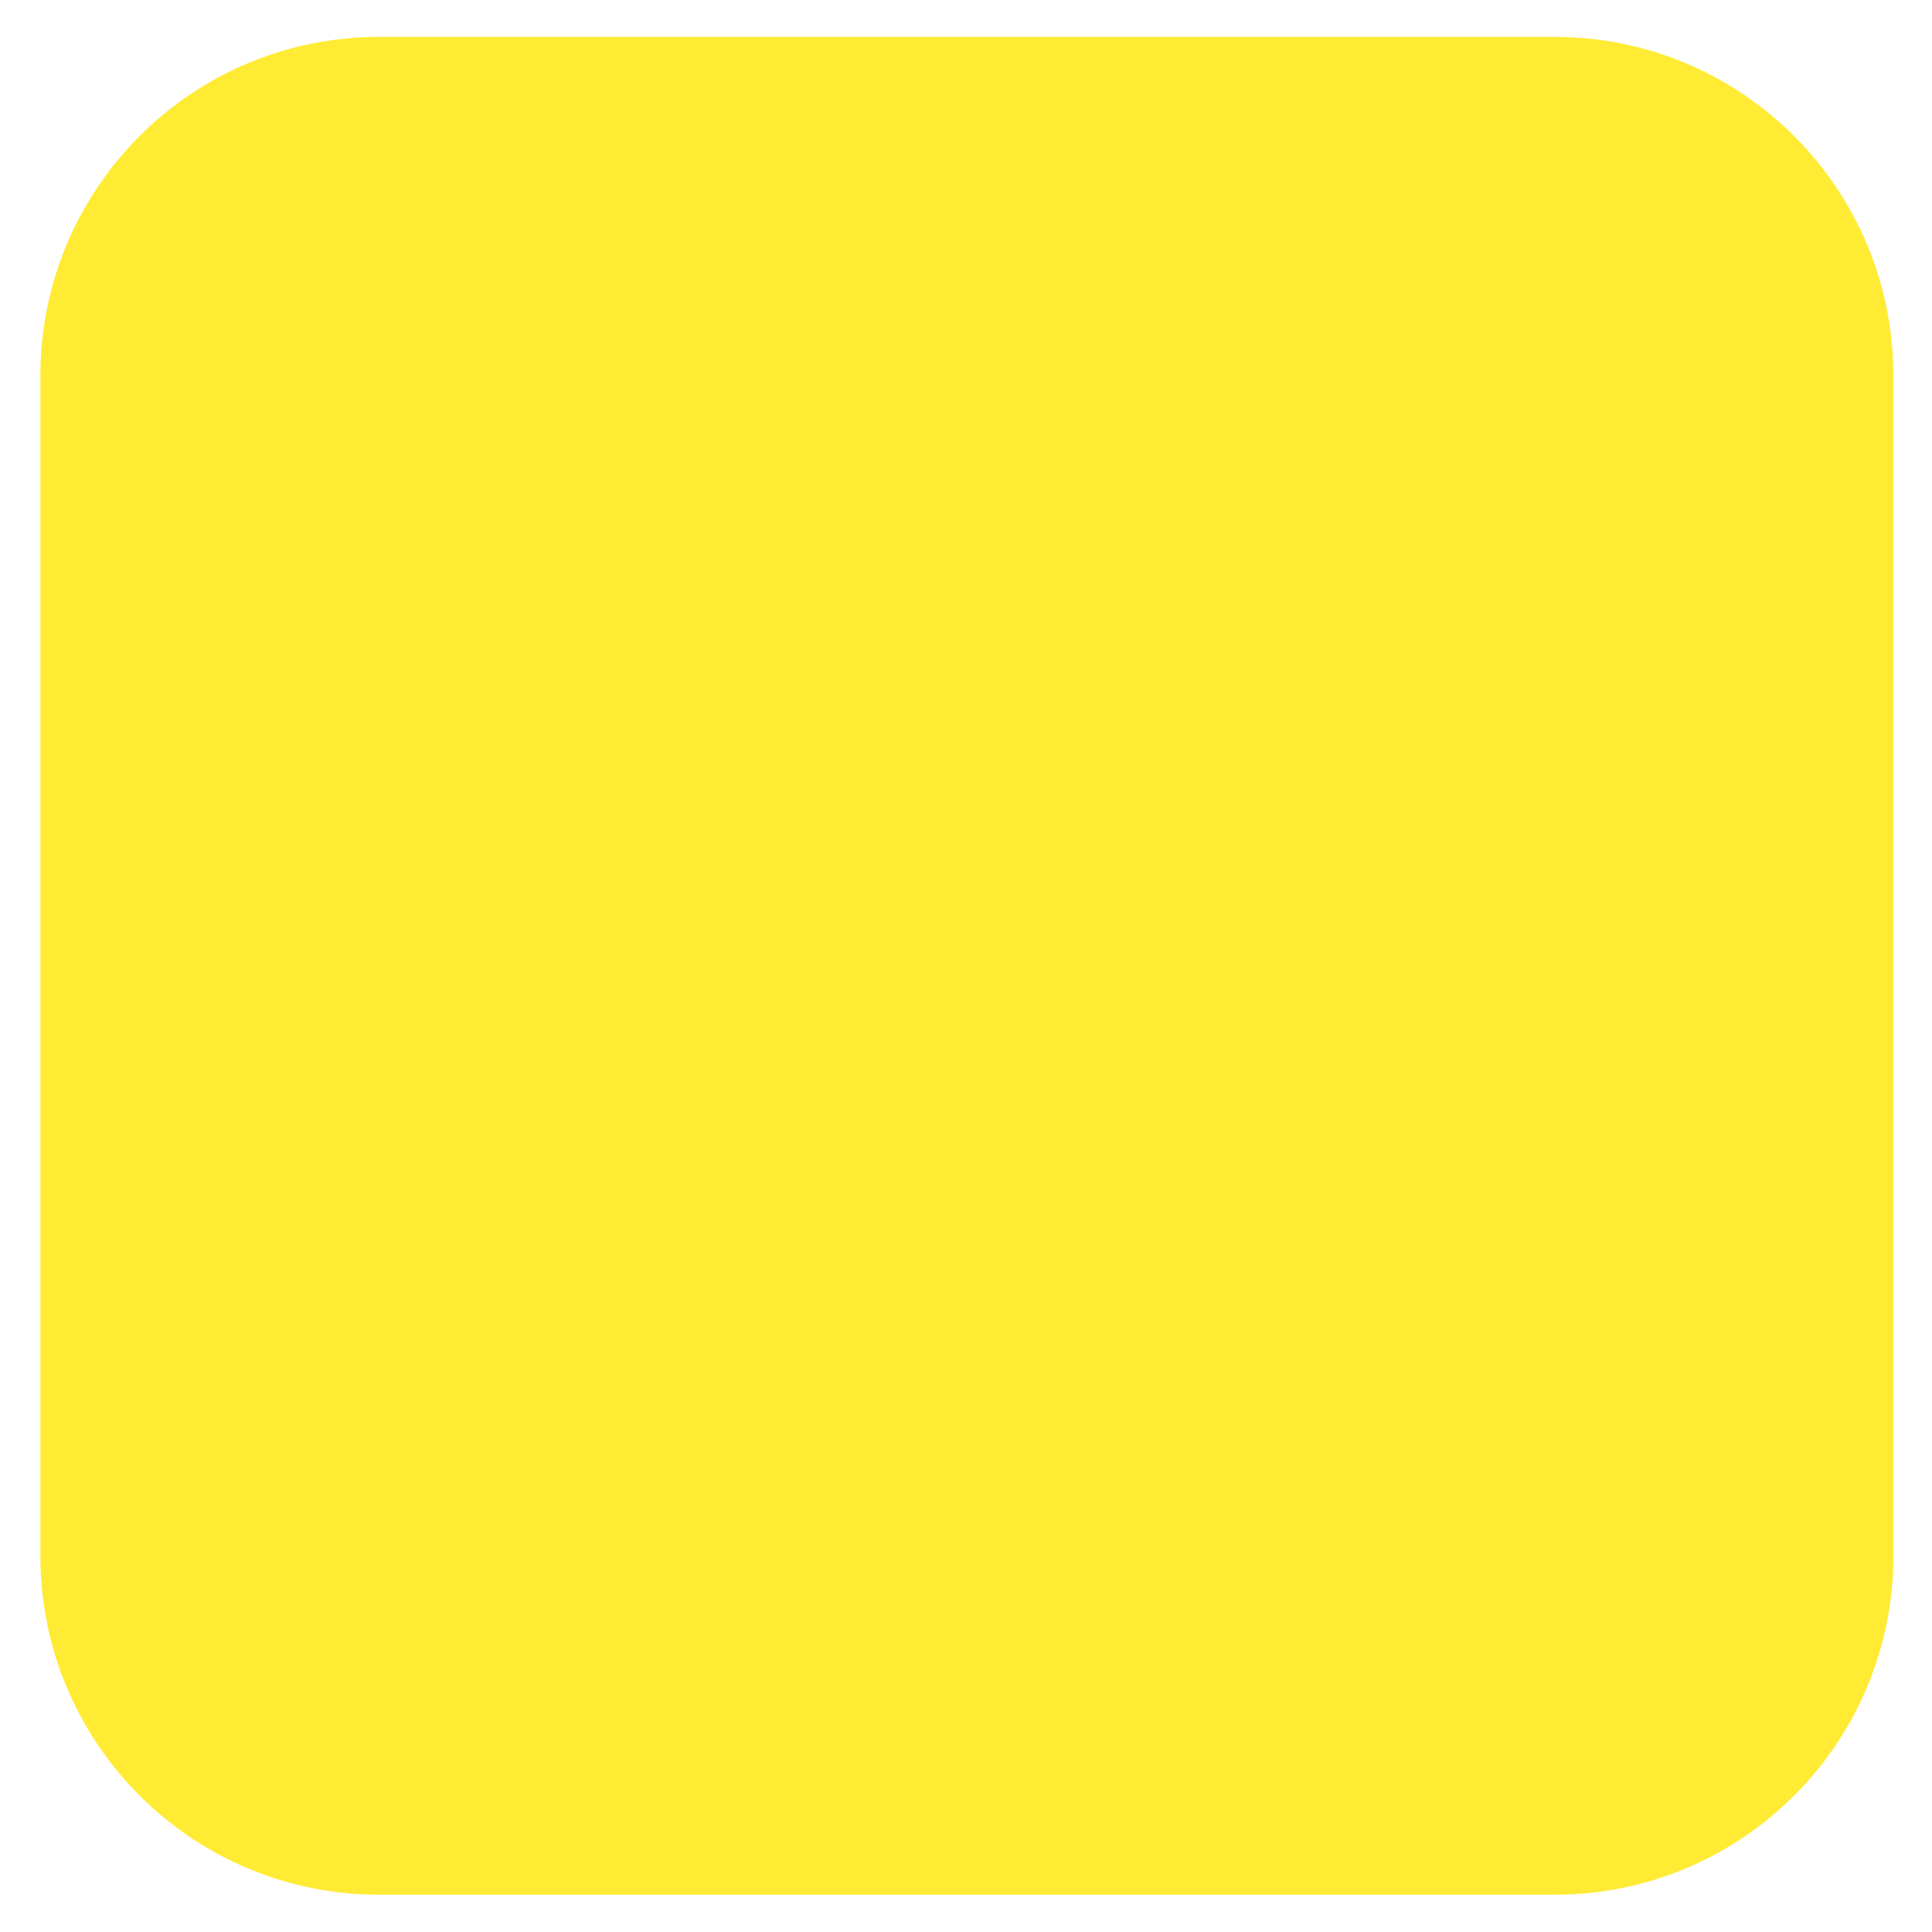
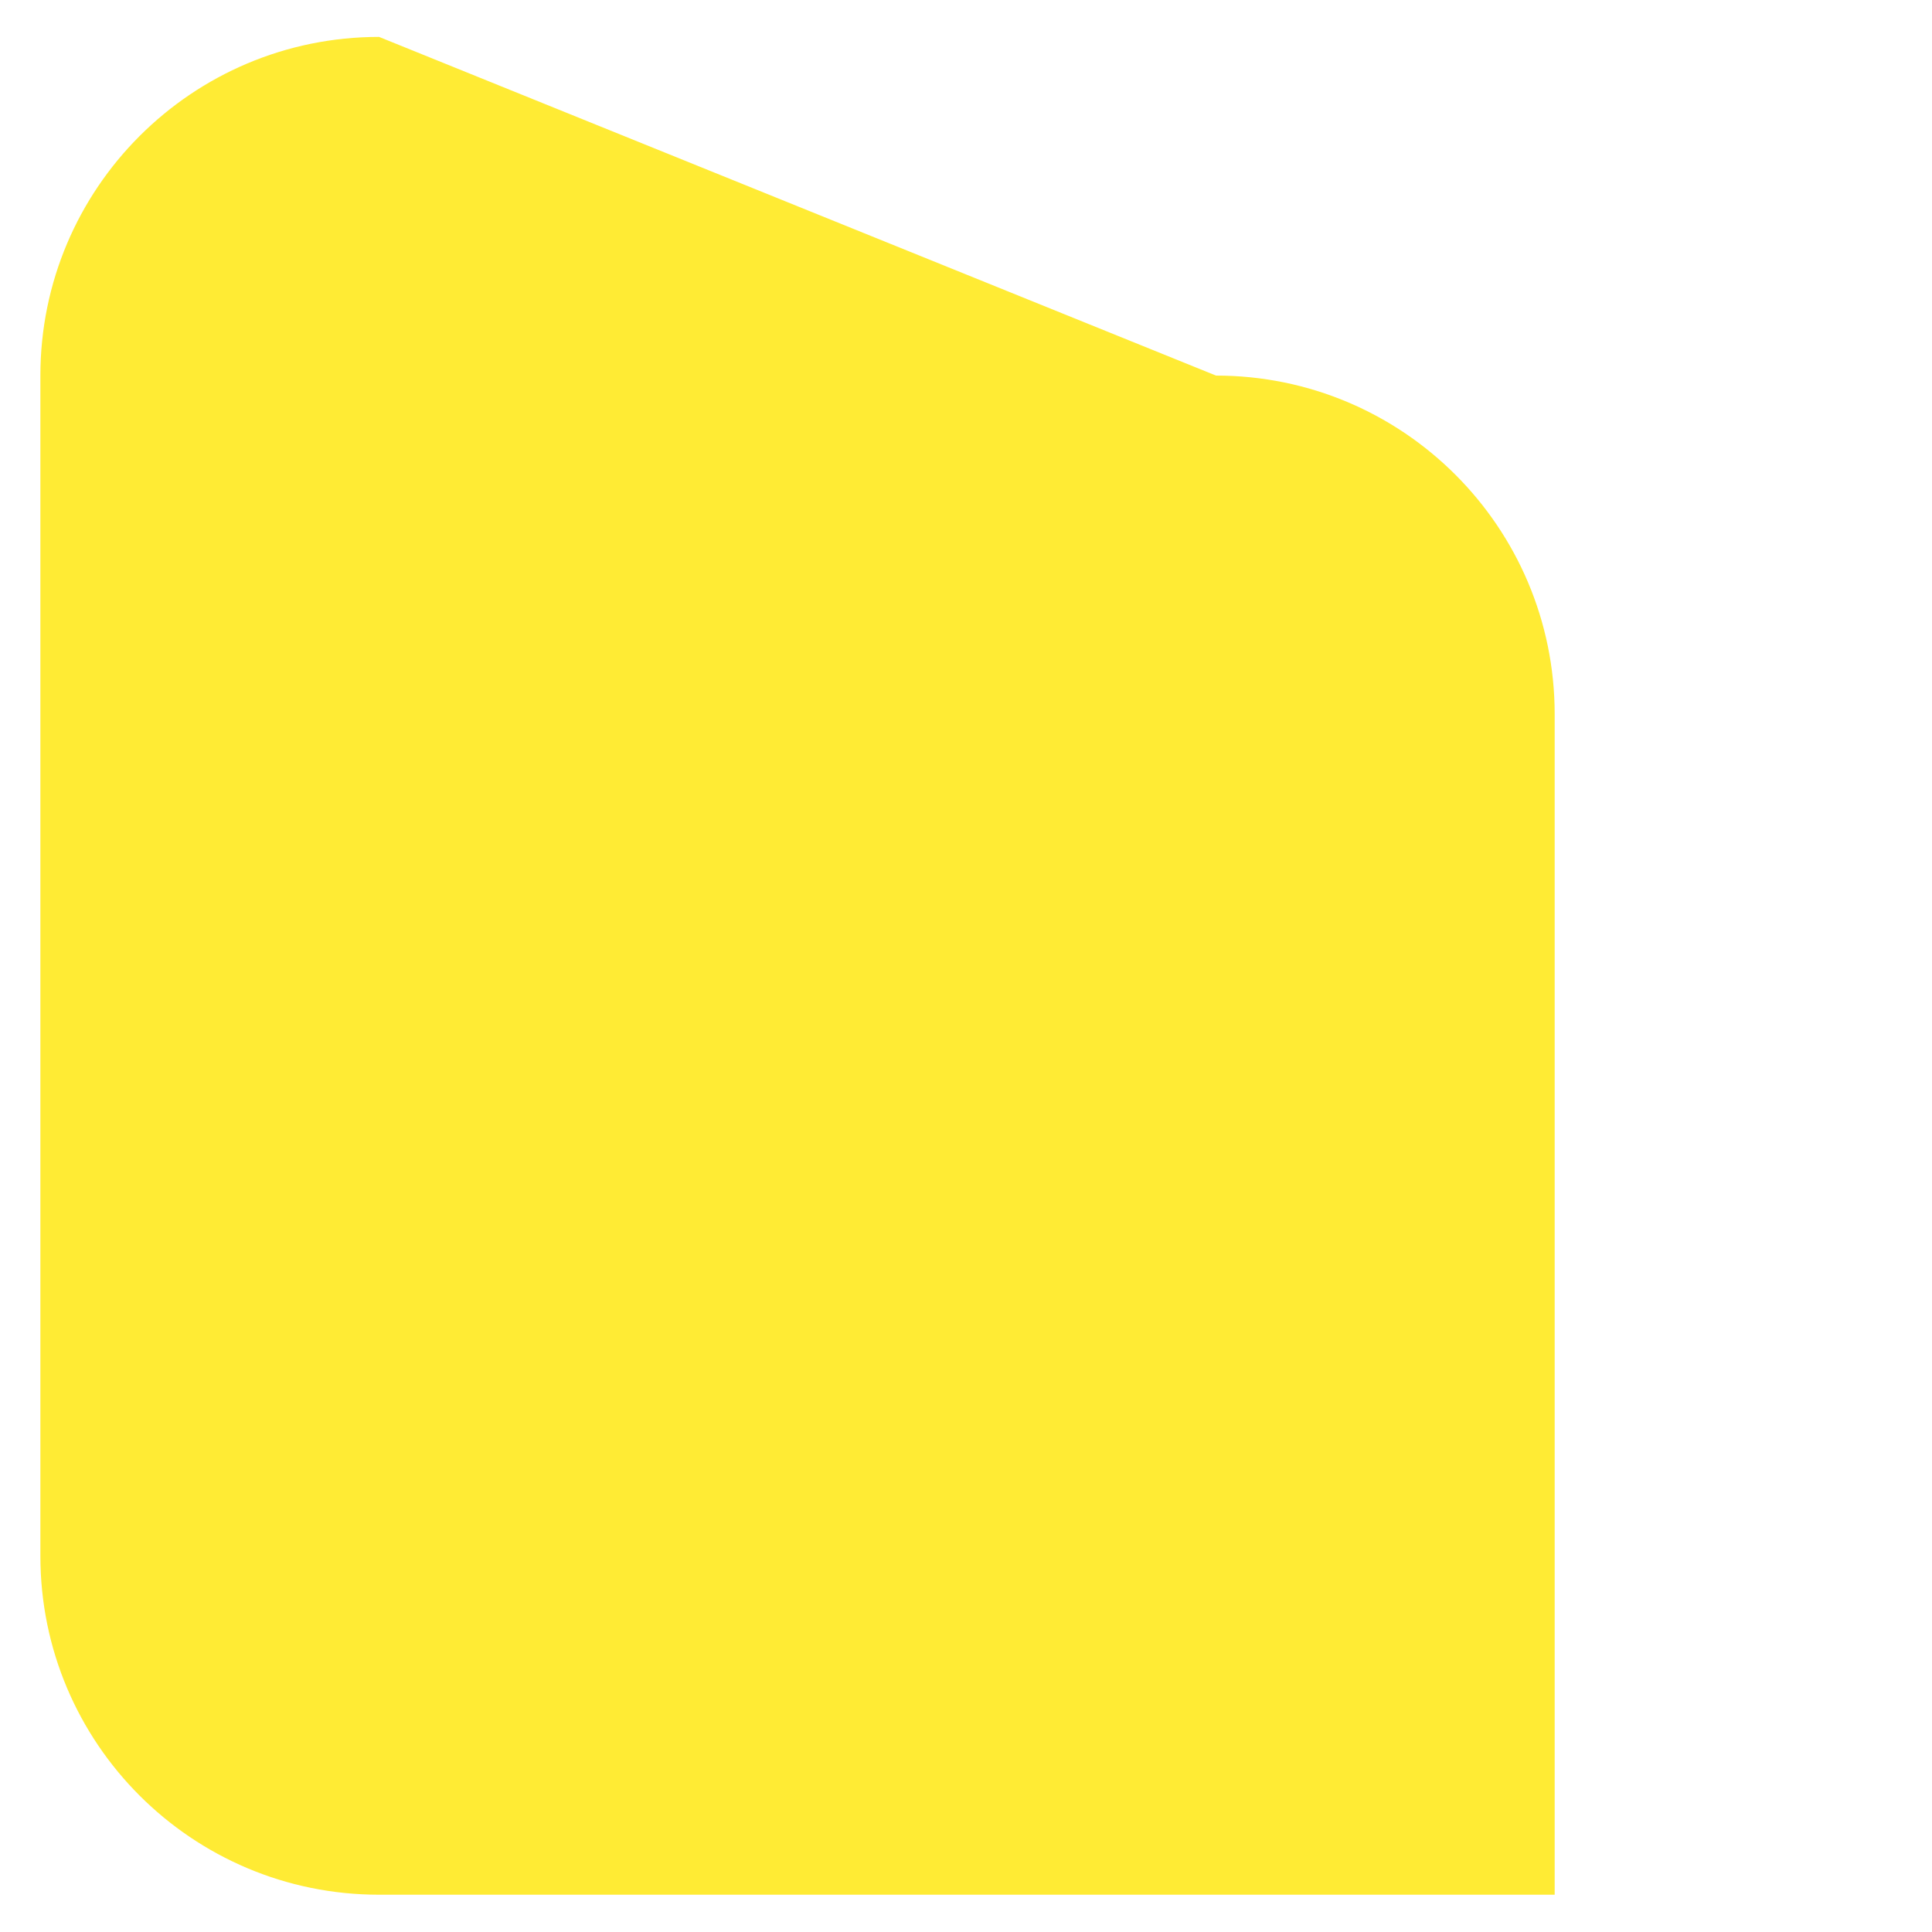
<svg xmlns="http://www.w3.org/2000/svg" version="1.1" id="Warstwa_1" x="0px" y="0px" viewBox="0 0 1000 1000" style="enable-background:new 0 0 1000 1000;" xml:space="preserve">
  <style type="text/css">
	.st0{fill:#FFEB34;}
</style>
  <g>
    <g>
      <g>
-         <path class="st0" d="M196.2,19.1c-96.9,0-175.3,78.5-175.3,175.3v611c0,96.9,78.5,175.3,175.3,175.3h608.5     c96.9,0,175.3-78.5,175.3-175.3v-611c0-96.8-78.5-175.3-175.3-175.3L196.2,19.1L196.2,19.1z" />
+         <path class="st0" d="M196.2,19.1c-96.9,0-175.3,78.5-175.3,175.3v611c0,96.9,78.5,175.3,175.3,175.3h608.5     v-611c0-96.8-78.5-175.3-175.3-175.3L196.2,19.1L196.2,19.1z" />
      </g>
    </g>
  </g>
</svg>